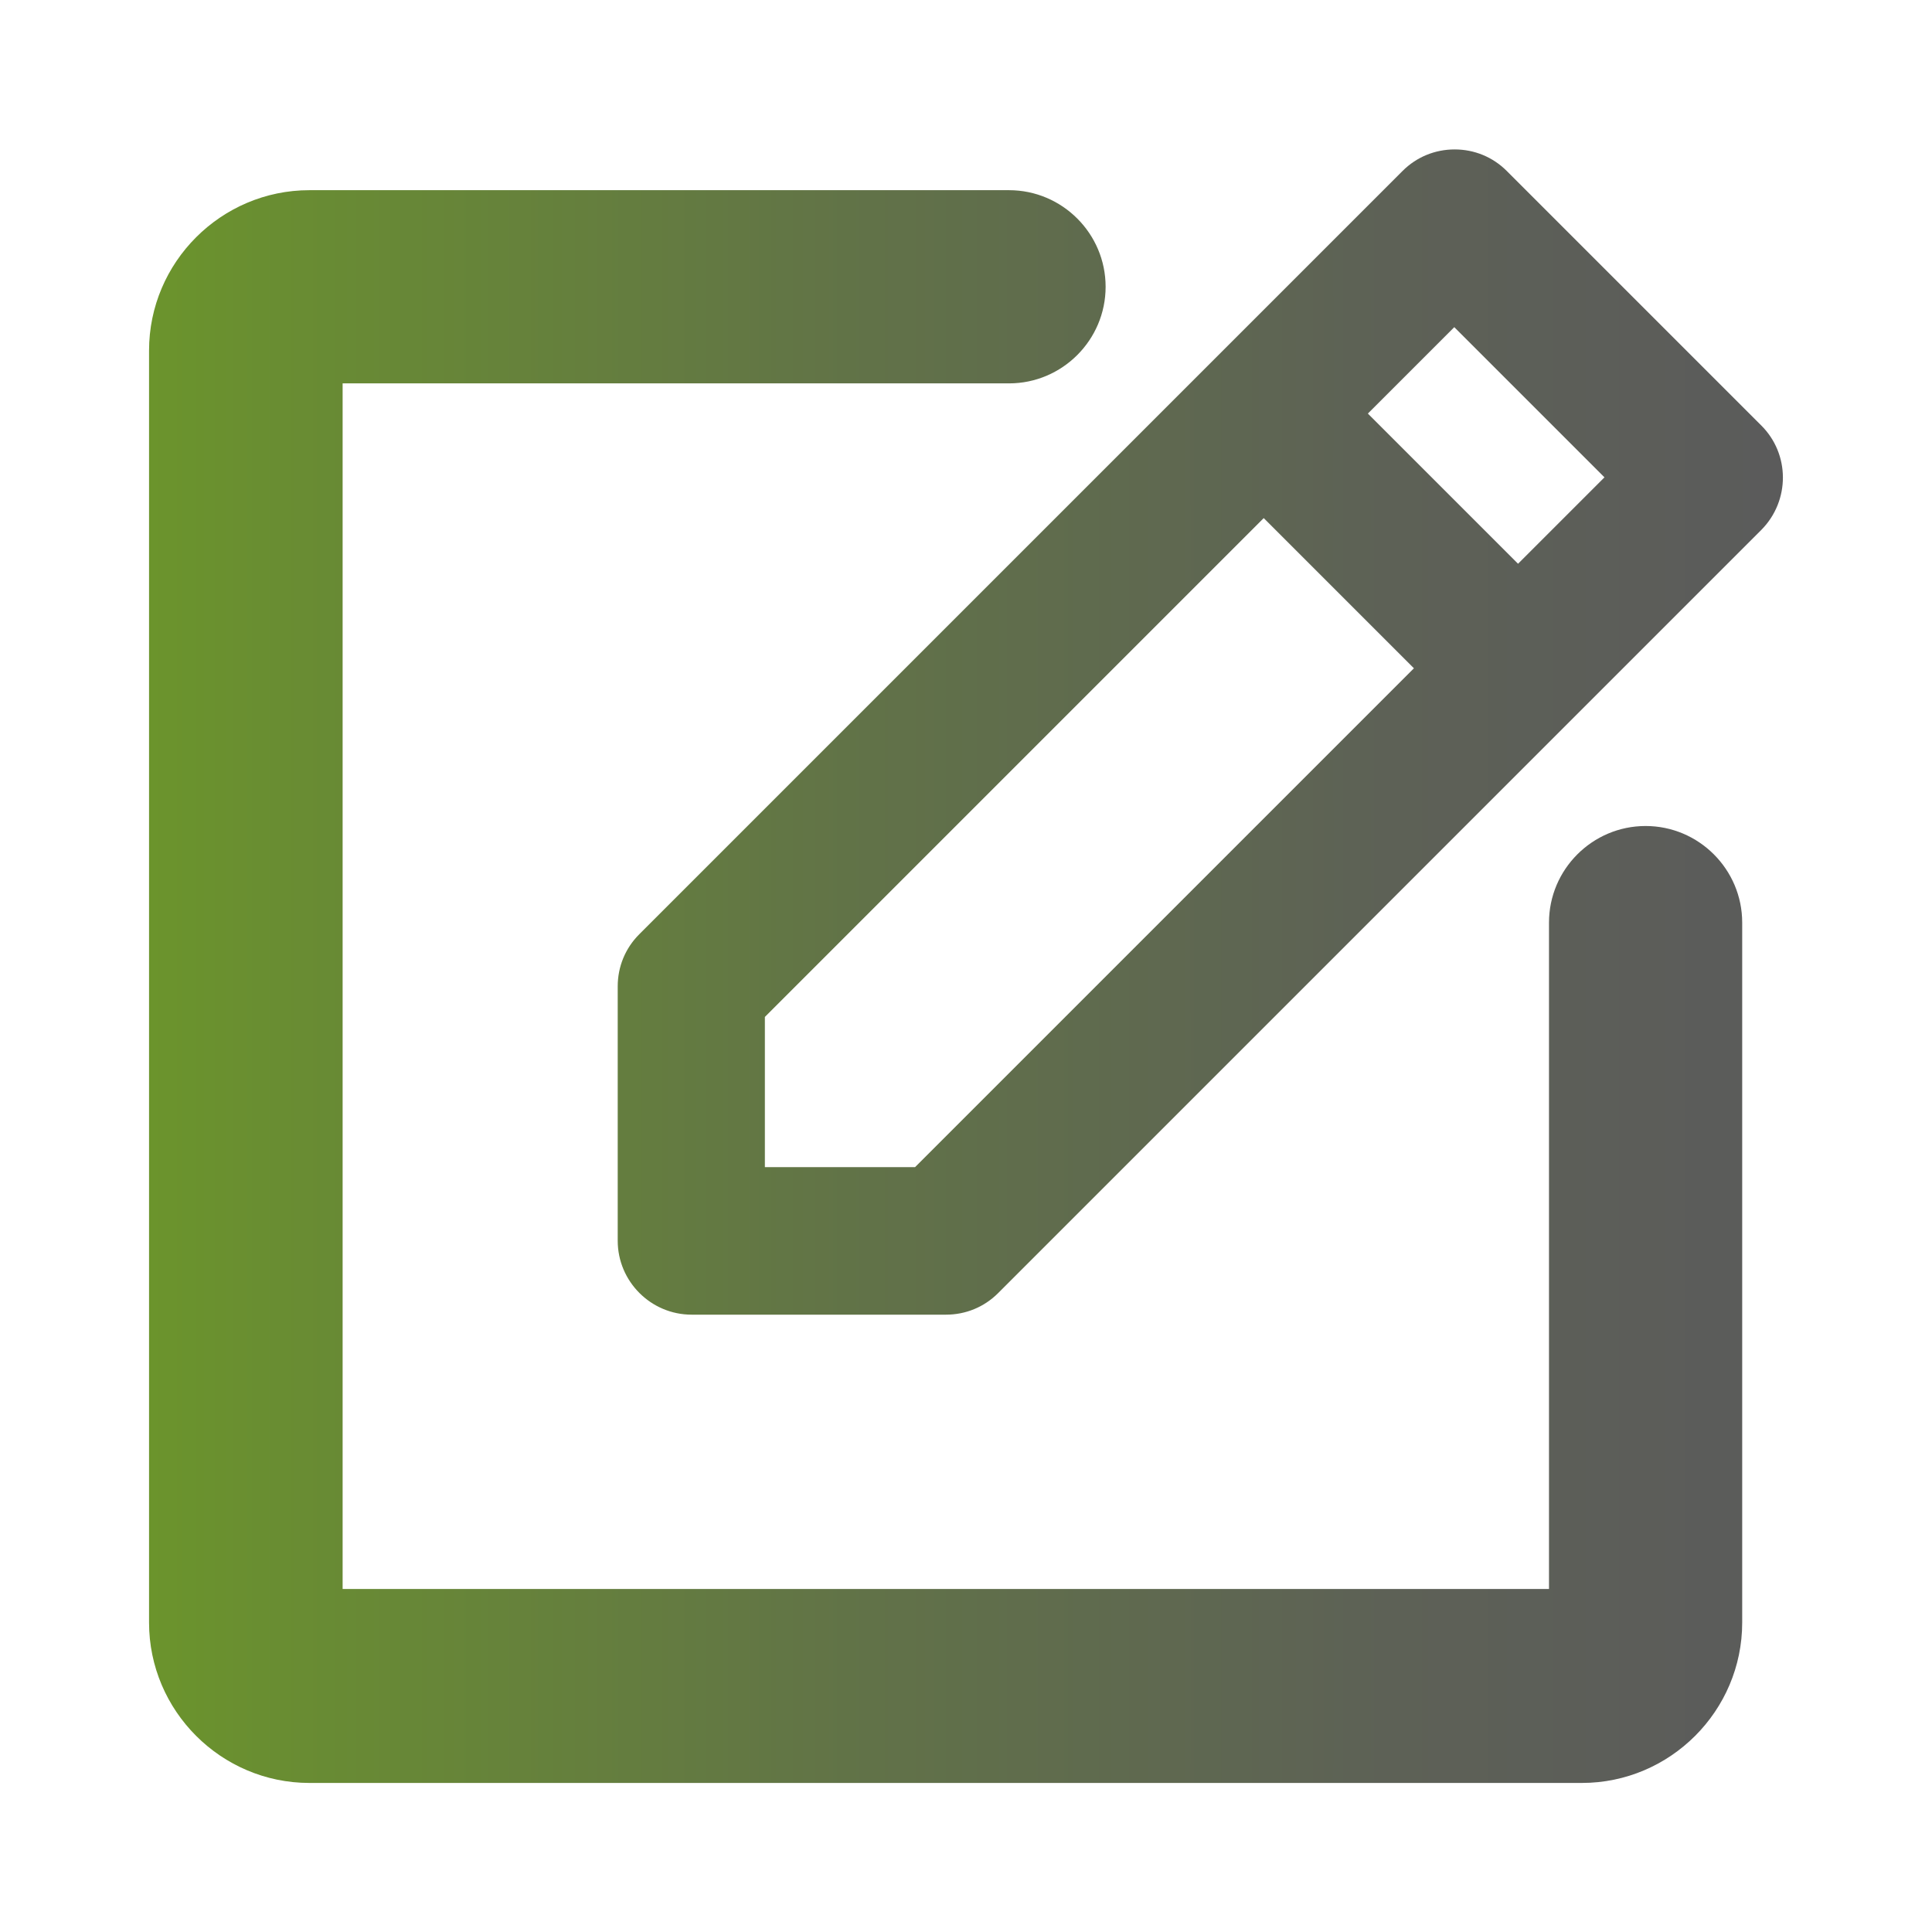
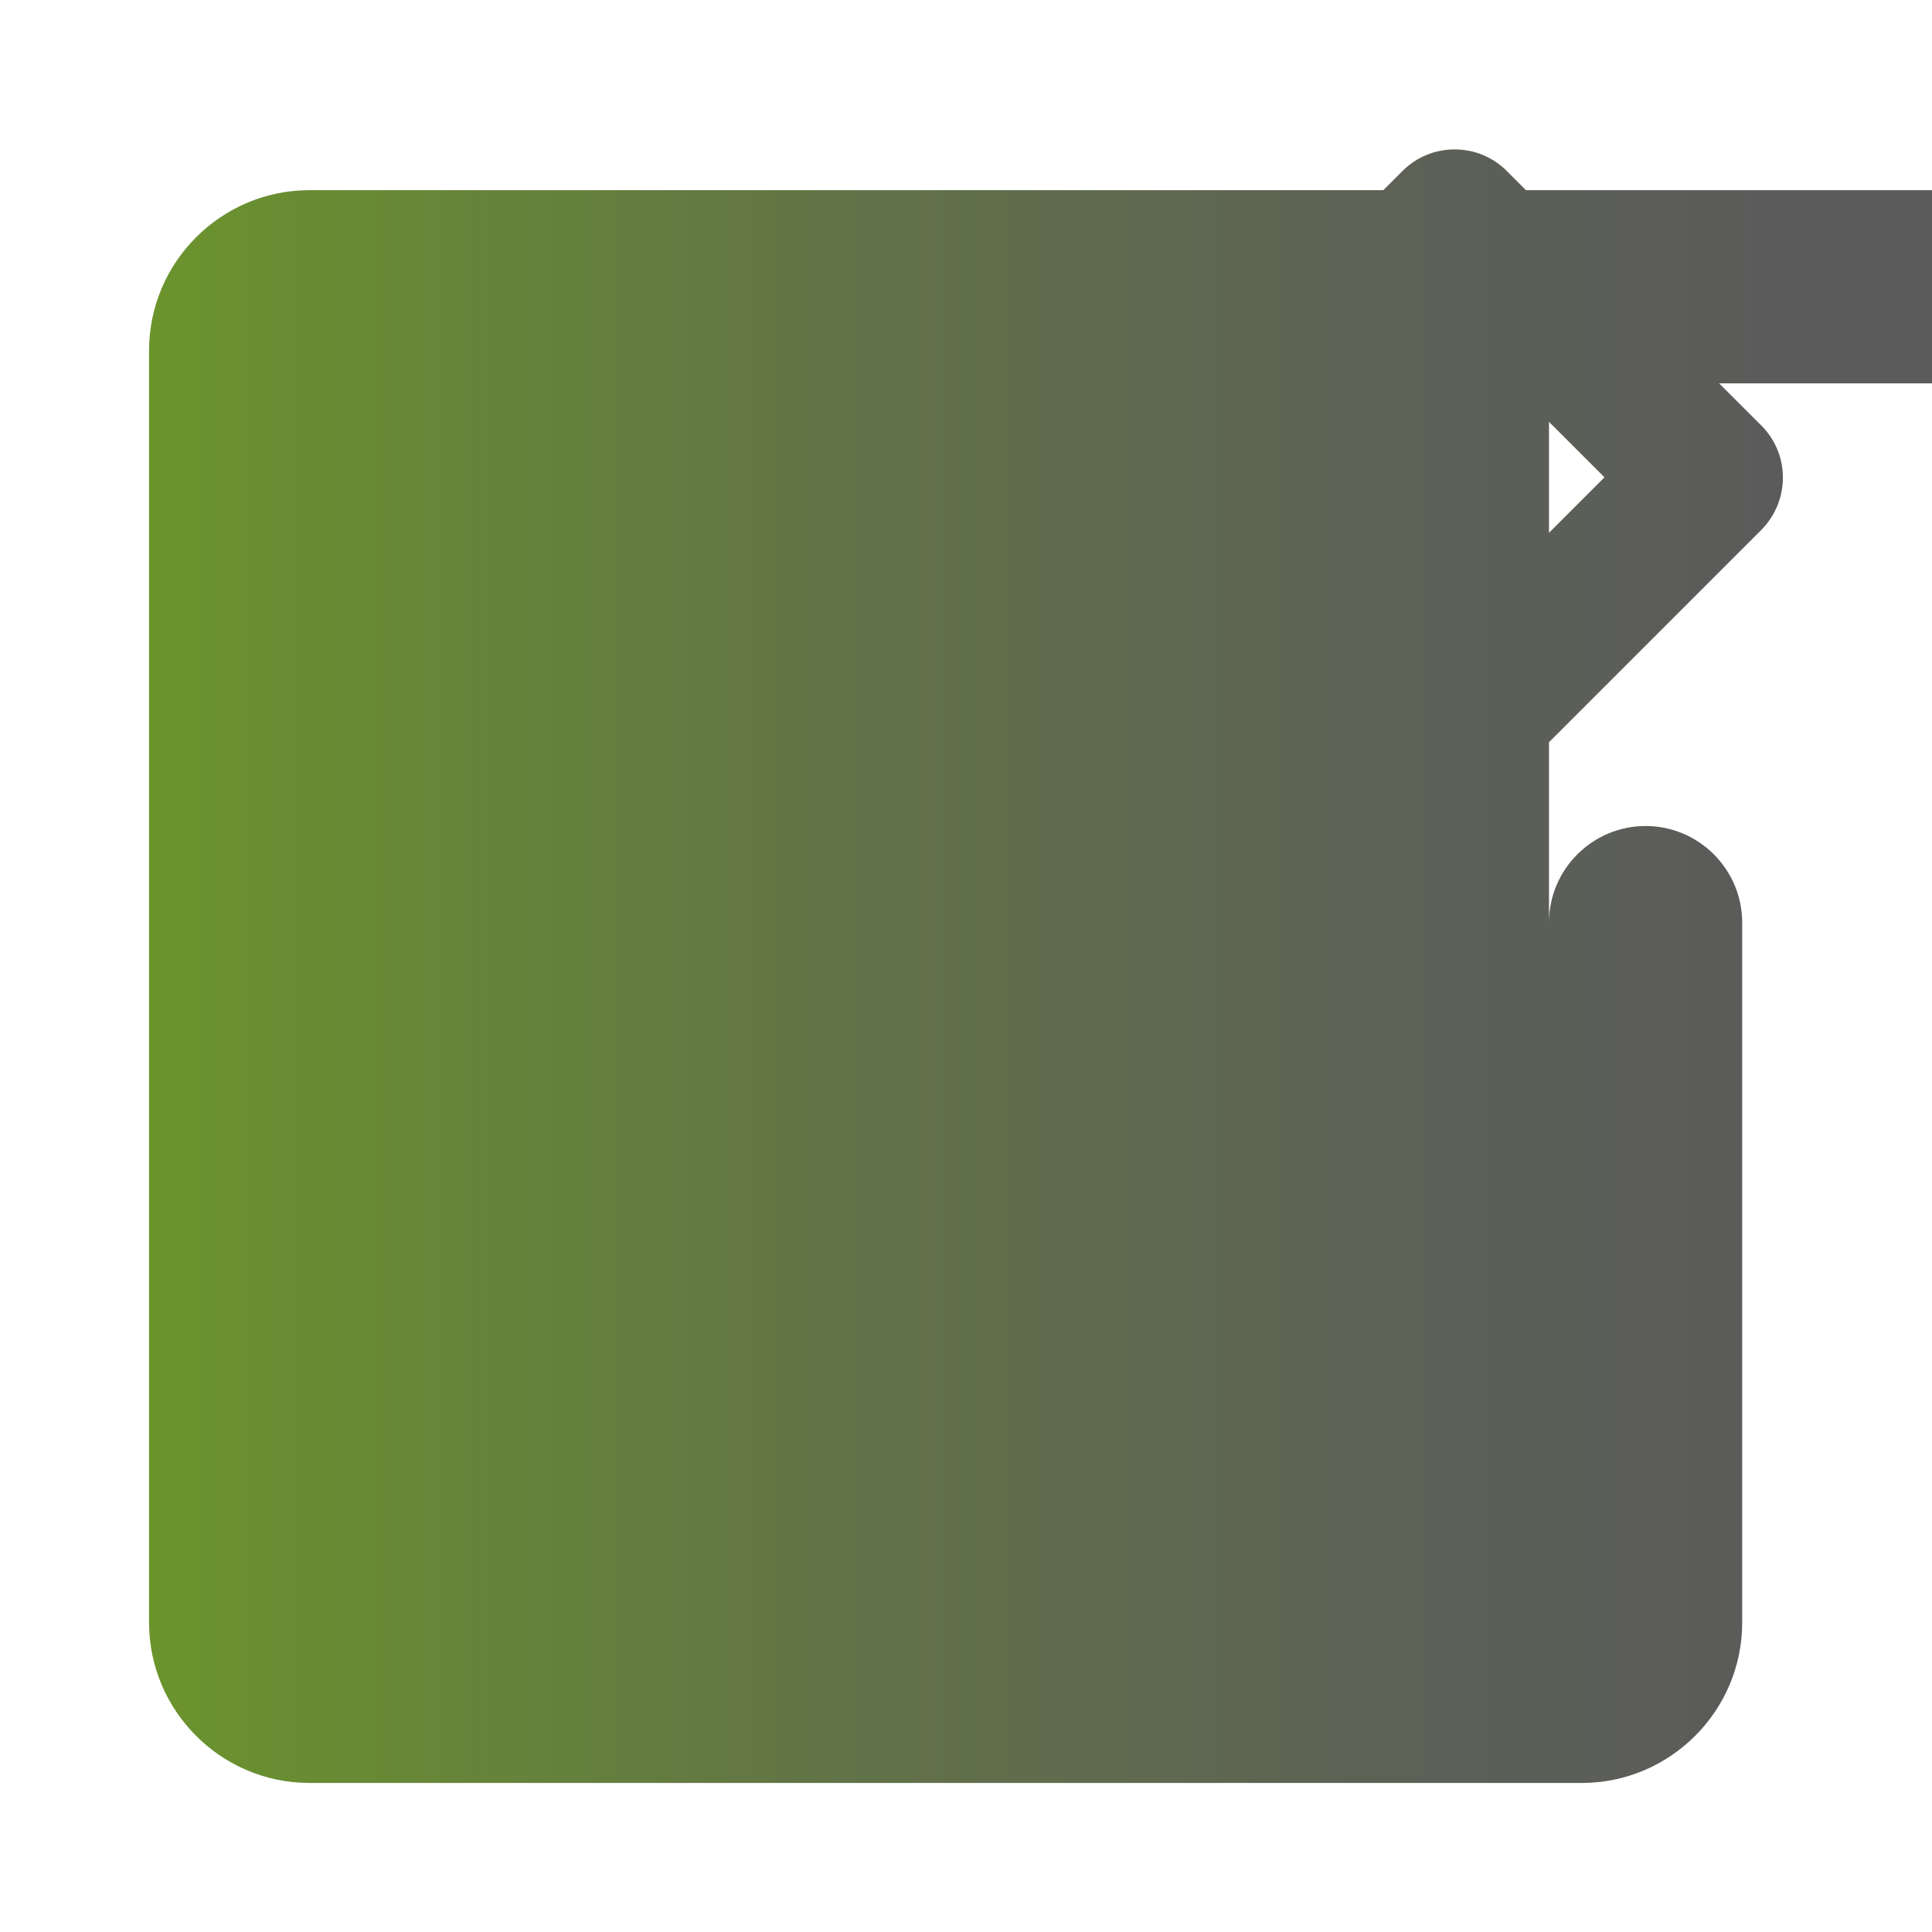
<svg xmlns="http://www.w3.org/2000/svg" version="1.1" id="Layer_1" x="0px" y="0px" viewBox="0 0 512 512" style="enable-background:new 0 0 512 512;" xml:space="preserve">
  <style type="text/css"> .st0{fill:url(#SVGID_1_);} </style>
  <g>
    <g>
      <linearGradient id="SVGID_1_" gradientUnits="userSpaceOnUse" x1="39.542" y1="256" x2="472.458" y2="256">
        <stop offset="5.327789e-09" style="stop-color:#6B942C" />
        <stop offset="8.008593e-02" style="stop-color:#698D32" />
        <stop offset="0.441" style="stop-color:#617248" />
        <stop offset="0.759" style="stop-color:#5D6156" />
        <stop offset="1" style="stop-color:#5B5B5B" />
      </linearGradient>
-       <path class="st0" d="M436.1,218.9c-14.1,0-25.6,11.5-25.6,25.6v176.6H90.8V101.6h176.6c14.1,0,25.6-11.5,25.6-25.6 c0-14.1-11.5-25.6-25.6-25.6H82c-23.4,0-42.5,19.1-42.5,42.5V430c0,23.4,19.1,42.5,42.5,42.5h337.2c23.4,0,42.5-19.1,42.5-42.5 V244.5C461.7,230.4,450.2,218.9,436.1,218.9z M466.7,112.7l-67.4-67.4c-3.7-3.7-8.6-5.7-13.8-5.7c-5.2,0-10.1,2-13.8,5.7 L169.4,247.6c-3.7,3.7-5.7,8.6-5.7,13.8v67.4c0,10.8,8.8,19.6,19.6,19.6h67.4c5.2,0,10.1-2,13.8-5.7l202.3-202.3 C474.4,132.7,474.4,120.3,466.7,112.7z M242.5,309.3h-39.8v-39.8l132.2-132.2l39.8,39.8L242.5,309.3z M402.3,149.4l-39.8-39.8 l22.9-22.9l39.8,39.8L402.3,149.4z" />
+       <path class="st0" d="M436.1,218.9c-14.1,0-25.6,11.5-25.6,25.6v176.6V101.6h176.6c14.1,0,25.6-11.5,25.6-25.6 c0-14.1-11.5-25.6-25.6-25.6H82c-23.4,0-42.5,19.1-42.5,42.5V430c0,23.4,19.1,42.5,42.5,42.5h337.2c23.4,0,42.5-19.1,42.5-42.5 V244.5C461.7,230.4,450.2,218.9,436.1,218.9z M466.7,112.7l-67.4-67.4c-3.7-3.7-8.6-5.7-13.8-5.7c-5.2,0-10.1,2-13.8,5.7 L169.4,247.6c-3.7,3.7-5.7,8.6-5.7,13.8v67.4c0,10.8,8.8,19.6,19.6,19.6h67.4c5.2,0,10.1-2,13.8-5.7l202.3-202.3 C474.4,132.7,474.4,120.3,466.7,112.7z M242.5,309.3h-39.8v-39.8l132.2-132.2l39.8,39.8L242.5,309.3z M402.3,149.4l-39.8-39.8 l22.9-22.9l39.8,39.8L402.3,149.4z" />
    </g>
  </g>
</svg>